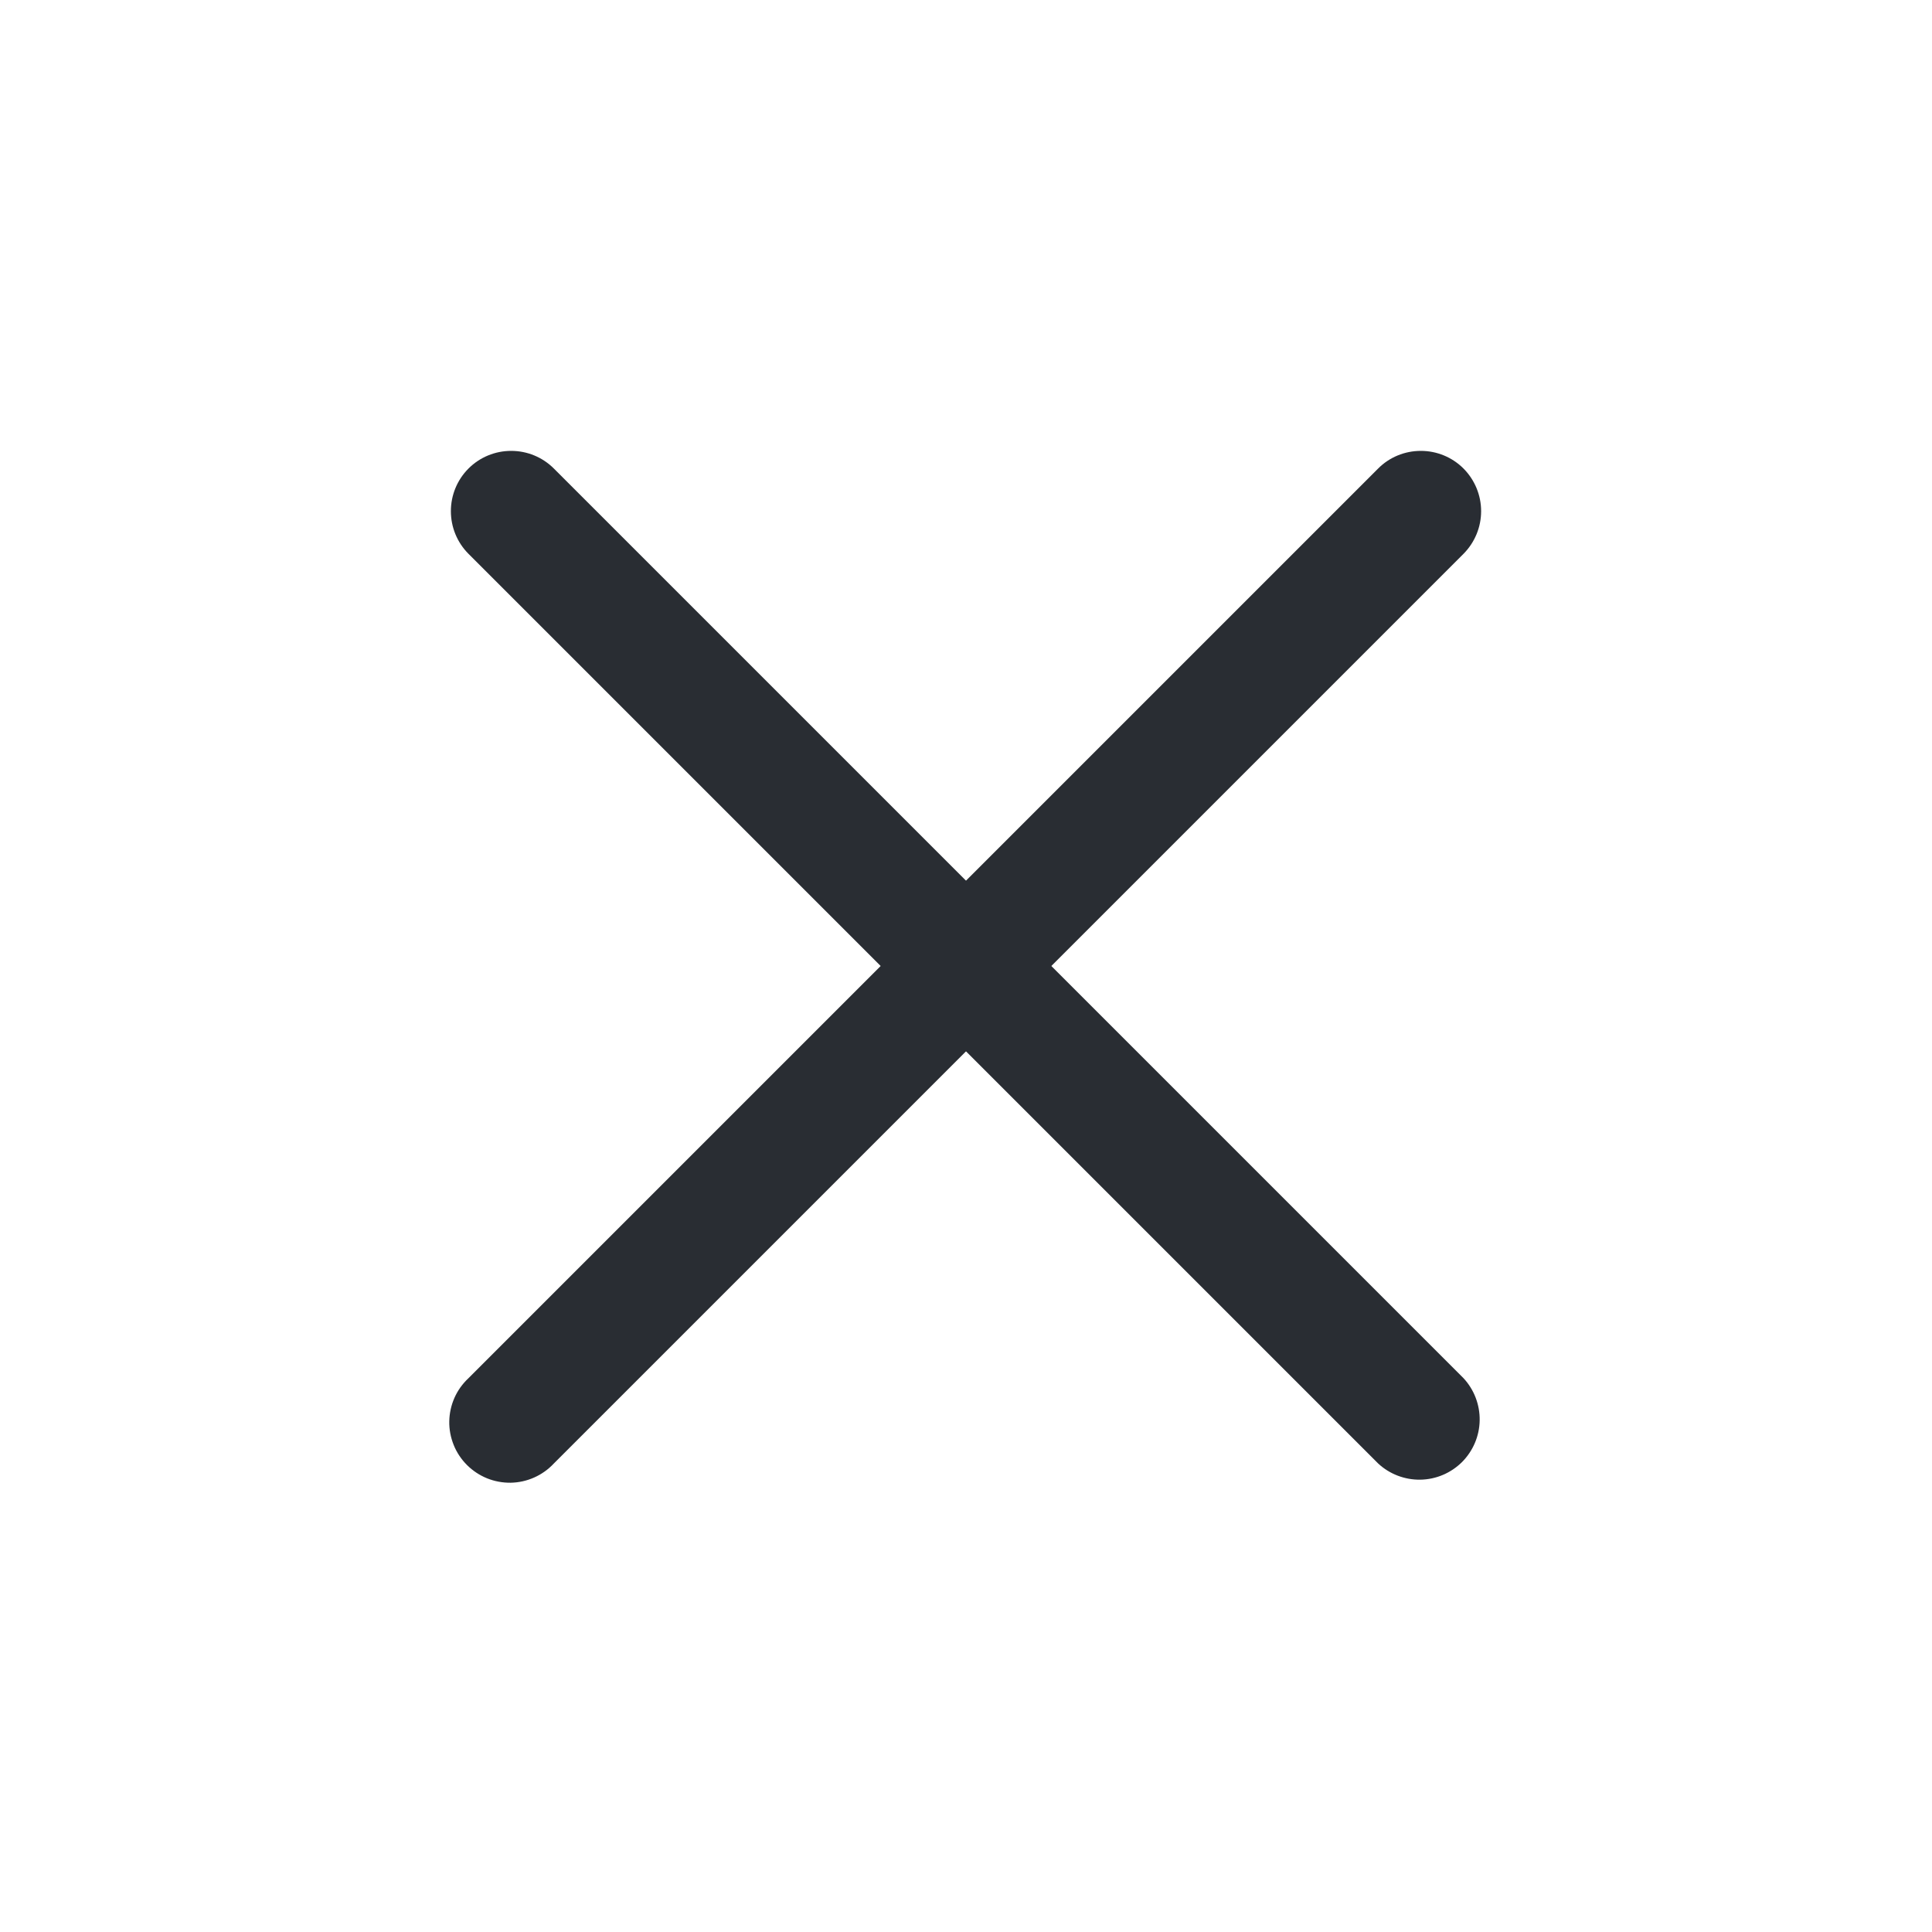
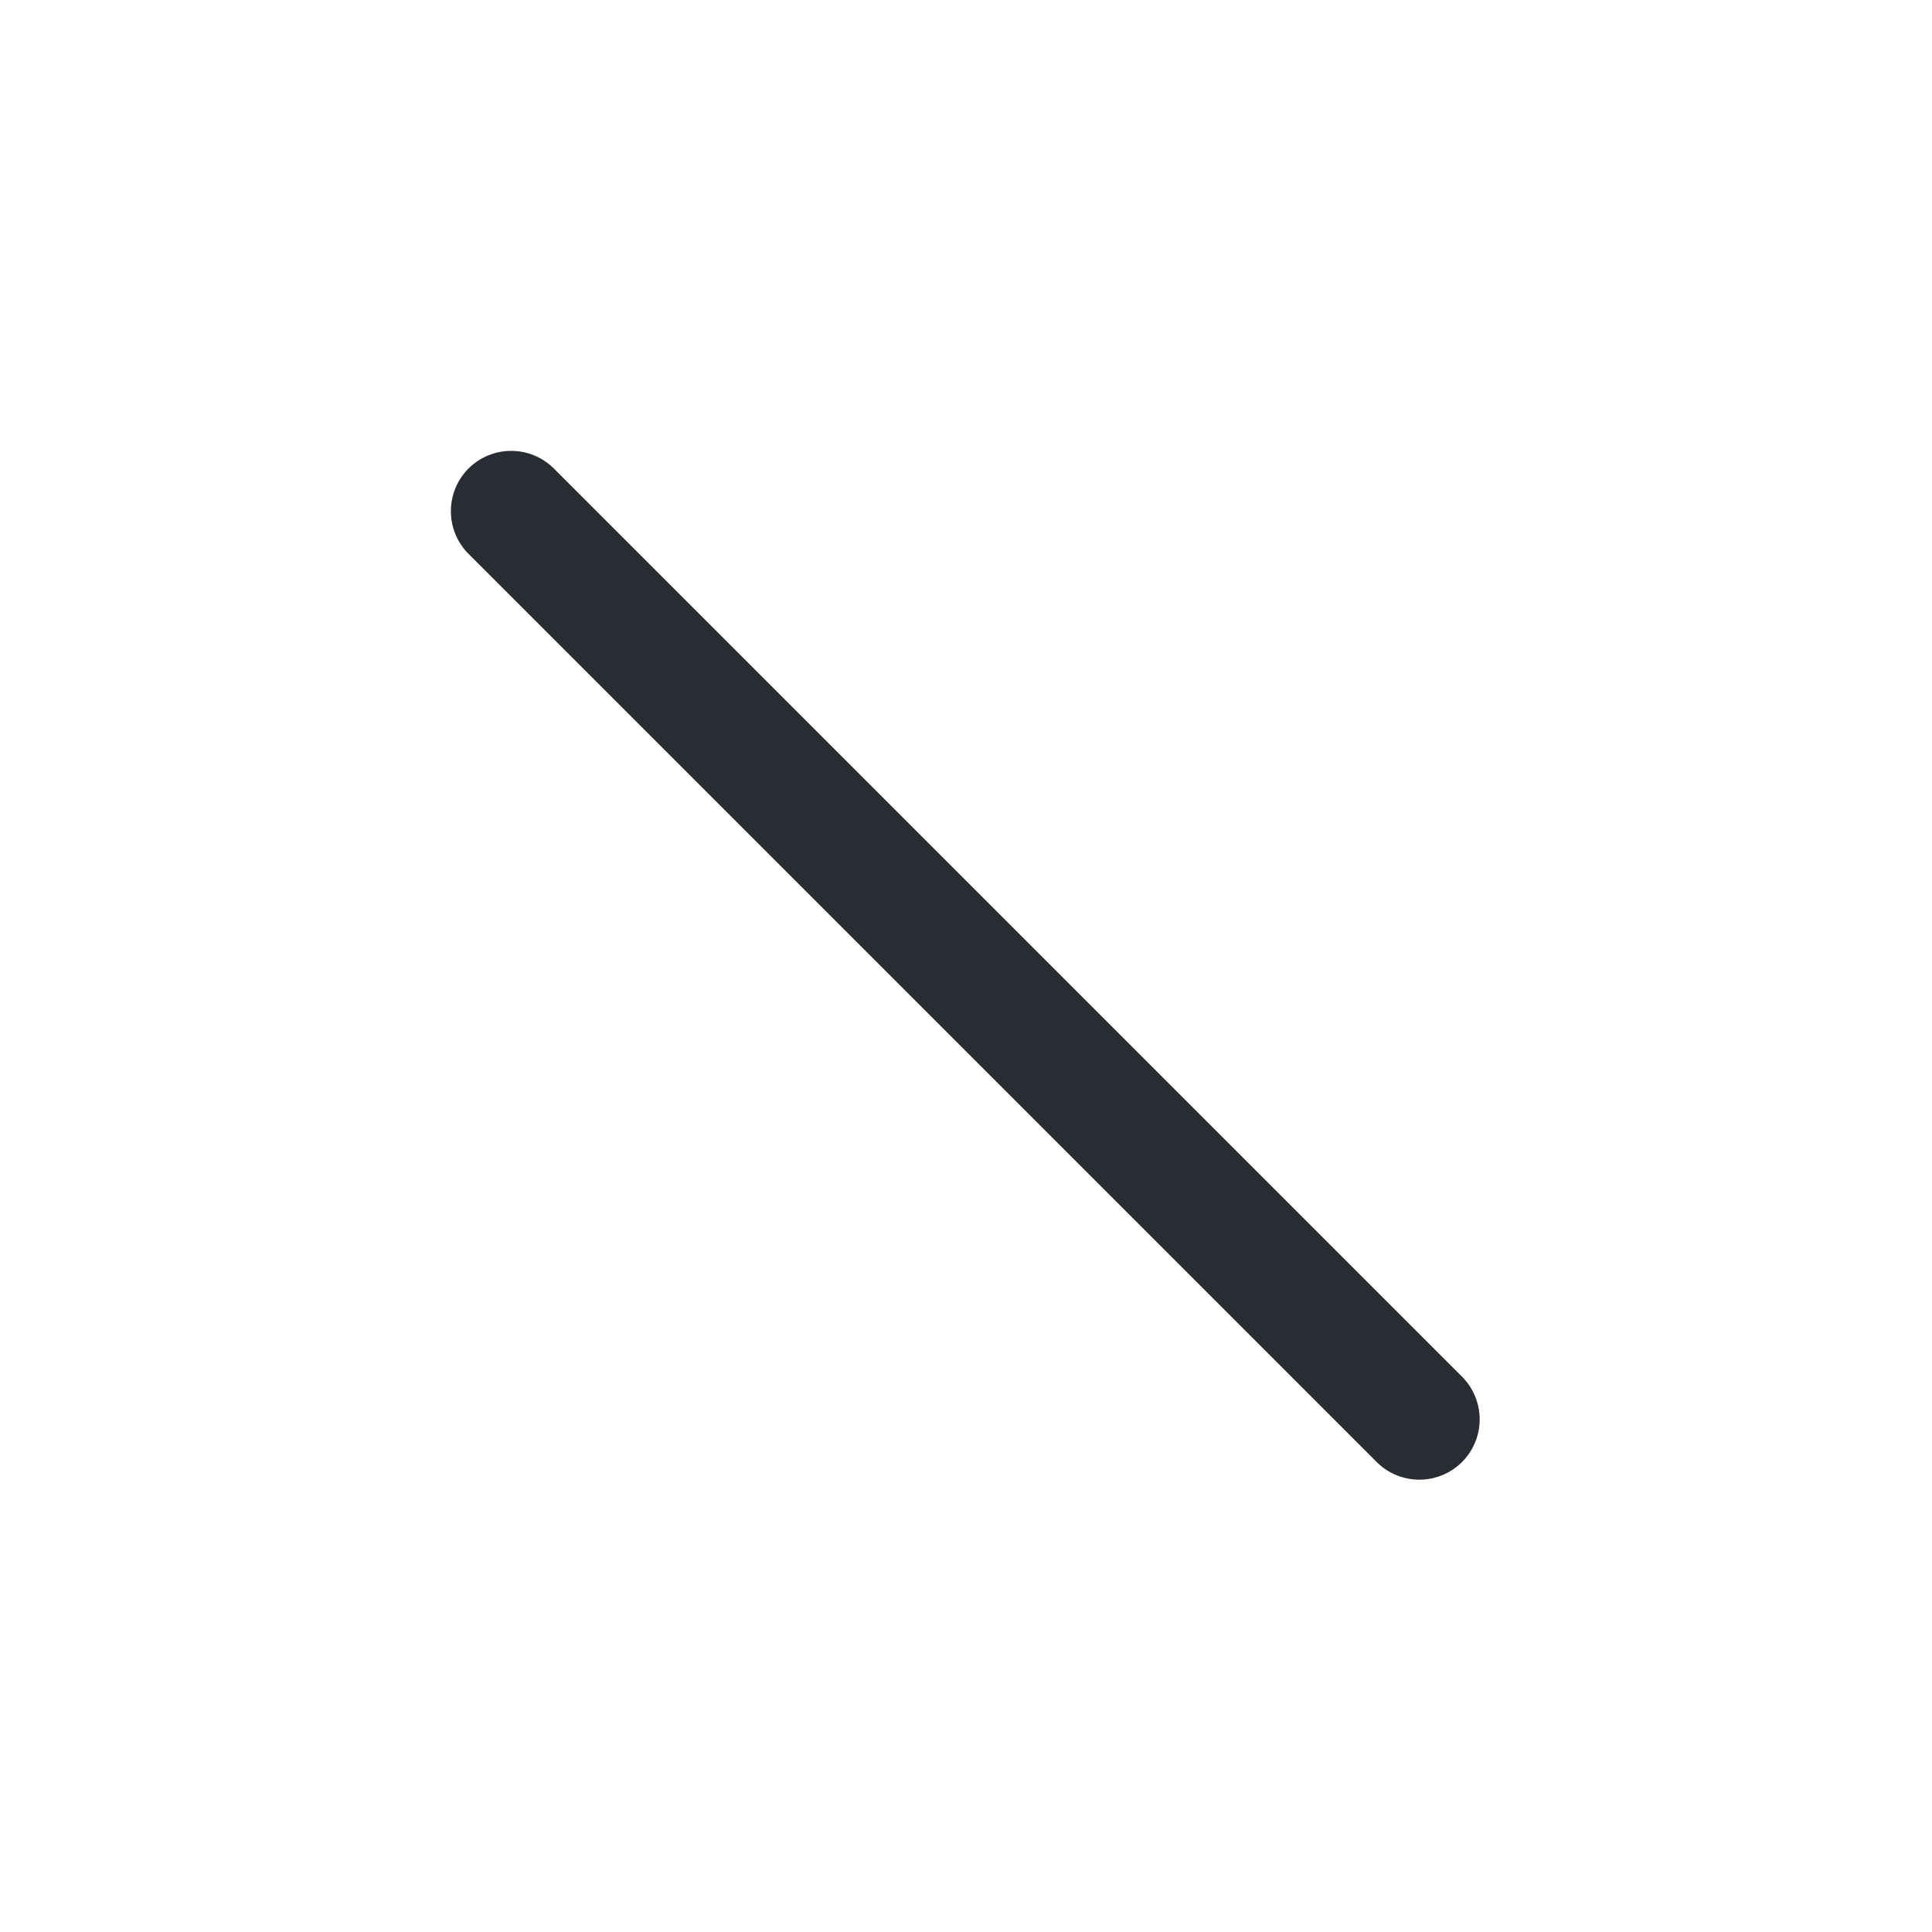
<svg xmlns="http://www.w3.org/2000/svg" width="24" height="24" viewBox="0 0 24 24" fill="none">
-   <path fill-rule="evenodd" clip-rule="evenodd" d="M18.18 5.82C18.32 5.961 18.399 6.151 18.399 6.35C18.399 6.549 18.32 6.739 18.18 6.88L6.88 18.18C6.811 18.254 6.728 18.313 6.636 18.354C6.544 18.395 6.445 18.417 6.344 18.419C6.244 18.42 6.144 18.402 6.05 18.364C5.957 18.326 5.872 18.27 5.801 18.199C5.73 18.128 5.673 18.043 5.636 17.95C5.598 17.856 5.579 17.756 5.581 17.655C5.583 17.555 5.605 17.455 5.646 17.363C5.687 17.271 5.746 17.189 5.82 17.12L17.12 5.82C17.26 5.679 17.451 5.601 17.65 5.601C17.849 5.601 18.039 5.679 18.18 5.82Z" fill="#292D33" />
  <path fill-rule="evenodd" clip-rule="evenodd" d="M5.82 5.82C5.961 5.679 6.151 5.601 6.35 5.601C6.549 5.601 6.739 5.679 6.88 5.82L18.18 17.12C18.312 17.262 18.384 17.45 18.381 17.644C18.378 17.839 18.299 18.024 18.162 18.162C18.024 18.299 17.839 18.378 17.644 18.381C17.45 18.384 17.262 18.312 17.12 18.18L5.82 6.88C5.679 6.739 5.601 6.549 5.601 6.35C5.601 6.151 5.679 5.961 5.82 5.82Z" fill="#292D33" />
</svg>